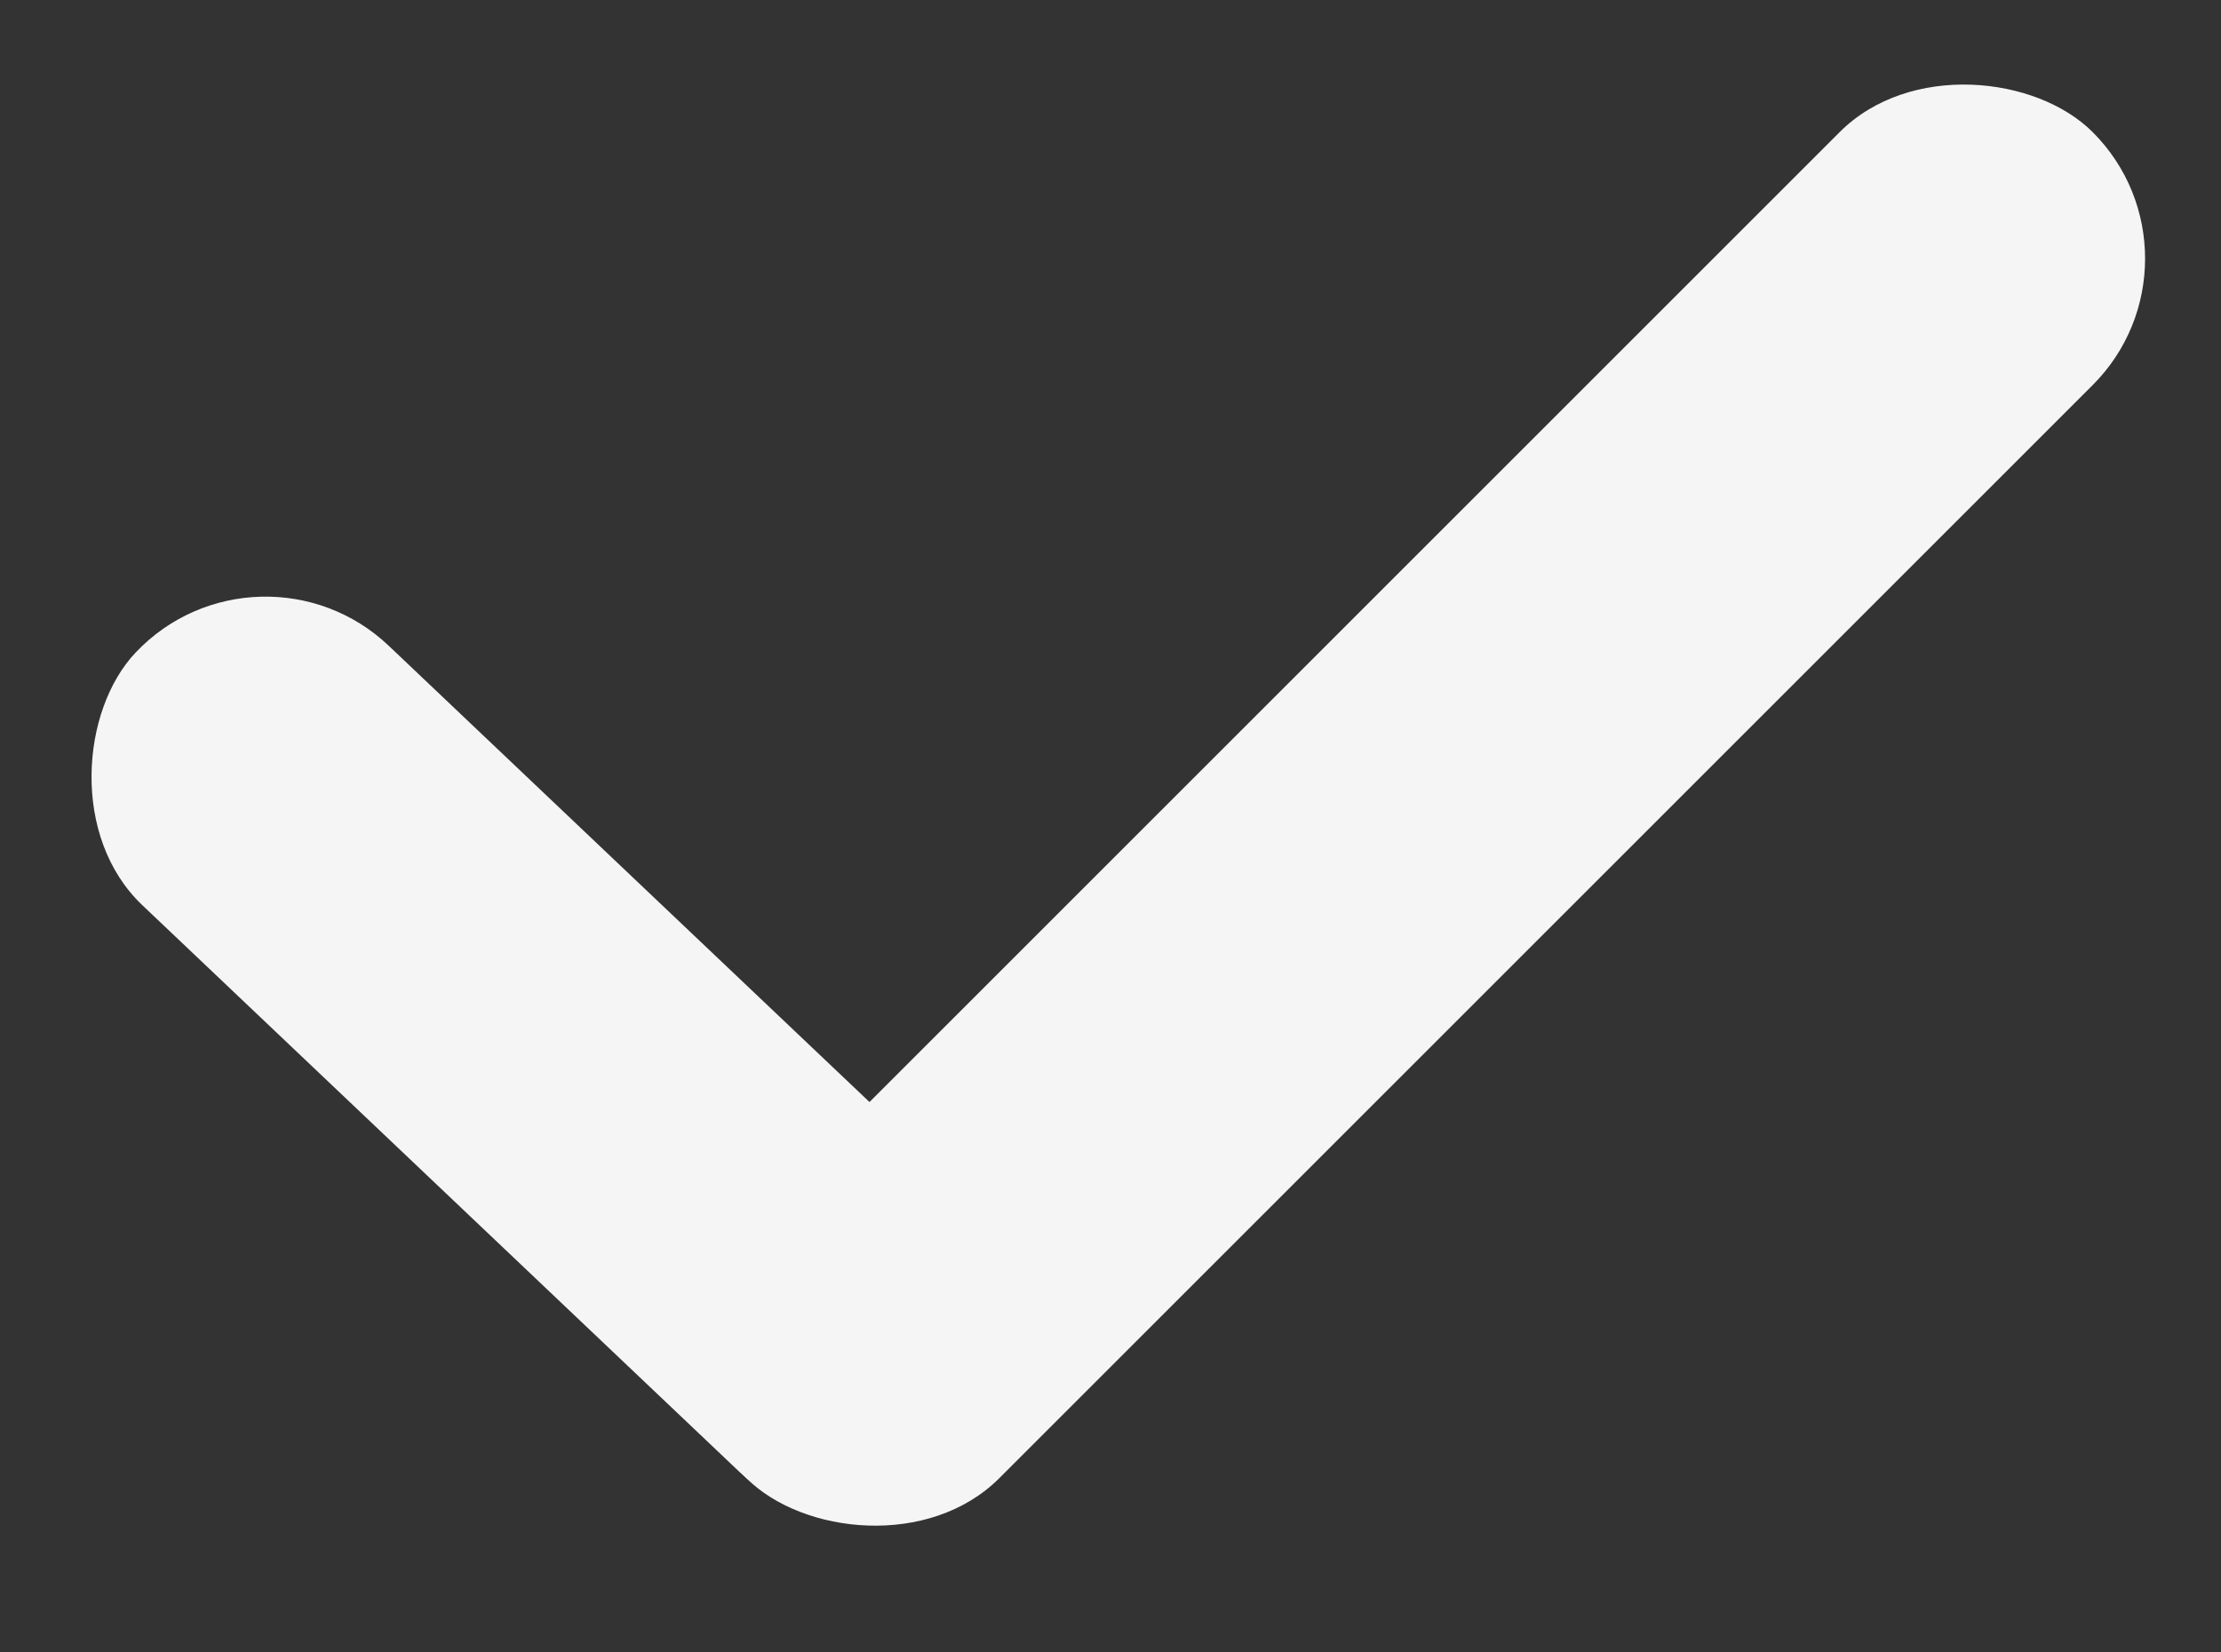
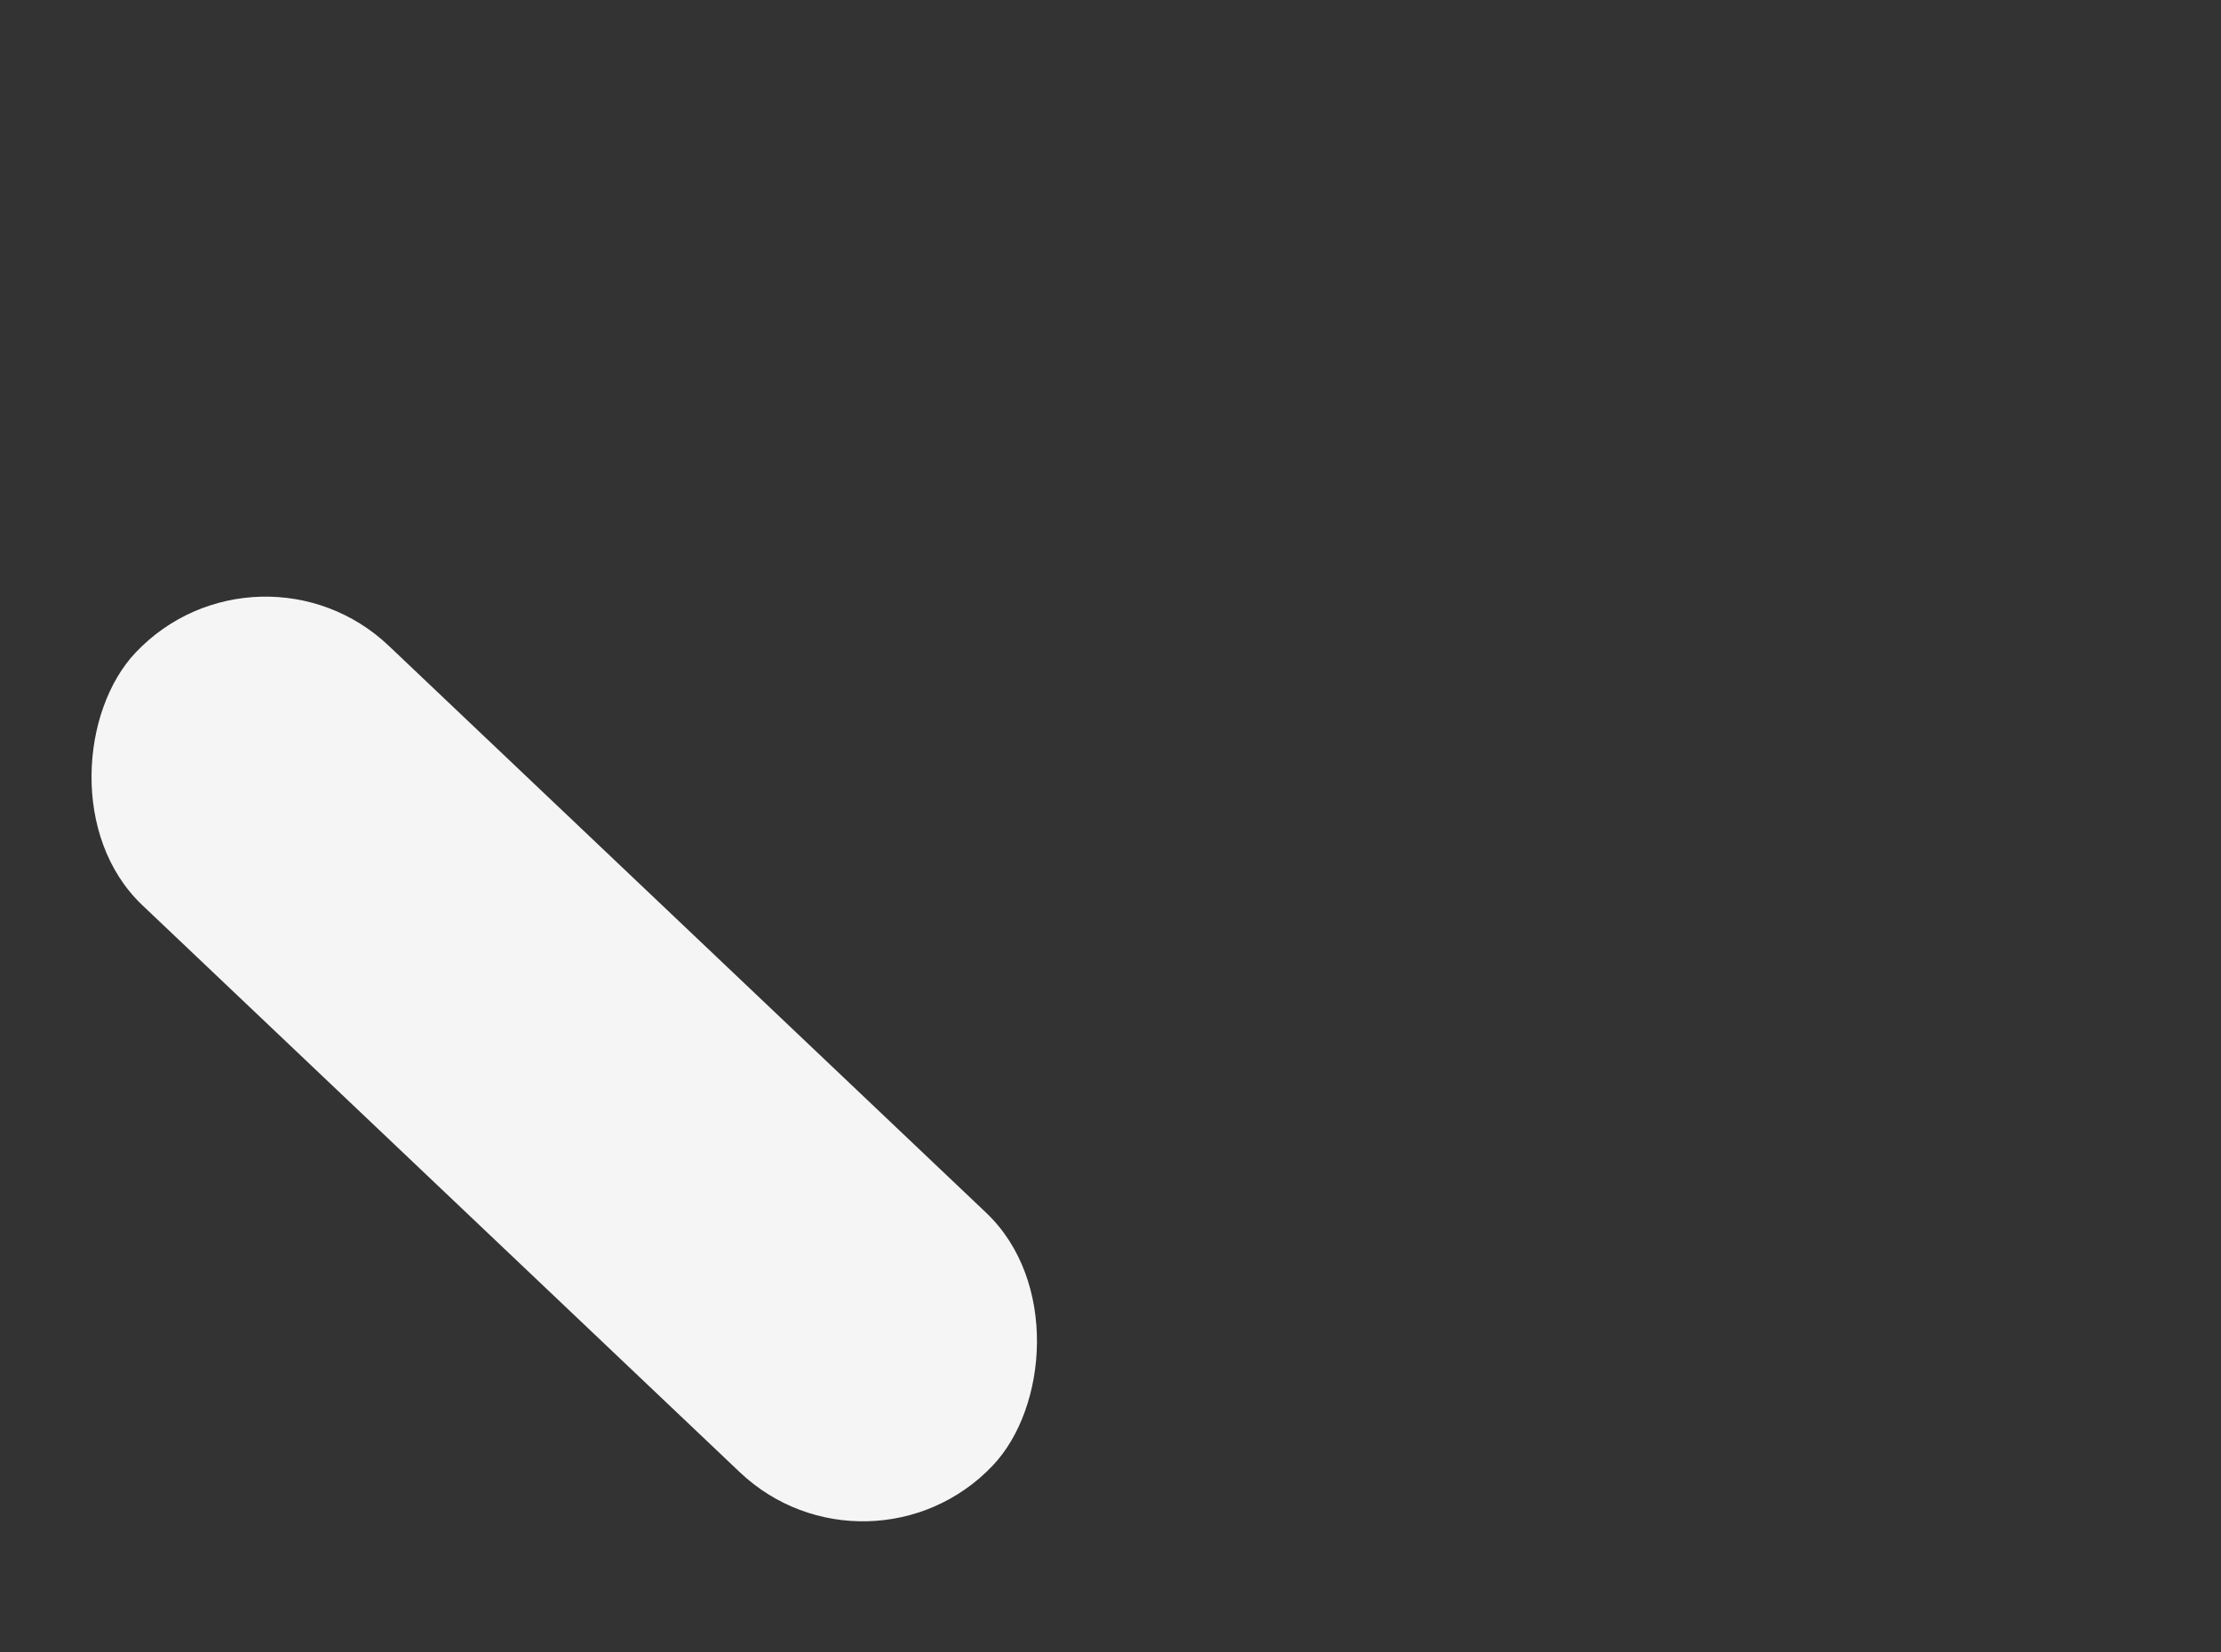
<svg xmlns="http://www.w3.org/2000/svg" width="43" height="32" viewBox="0 0 43 32" fill="none">
  <rect x="0" y="0" width="43" height="32" fill="#333333" stroke="none" />
  <rect x="5.014" y="10.121" width="22.875" height="6.928" rx="3.464" transform="rotate(43.51 5.014 10.121)" fill="#F5F5F5" />
-   <rect x="42.965" y="5.008" width="36.863" height="6.928" rx="3.464" transform="rotate(135 42.965 5.008)" fill="#F5F5F5" />
</svg>